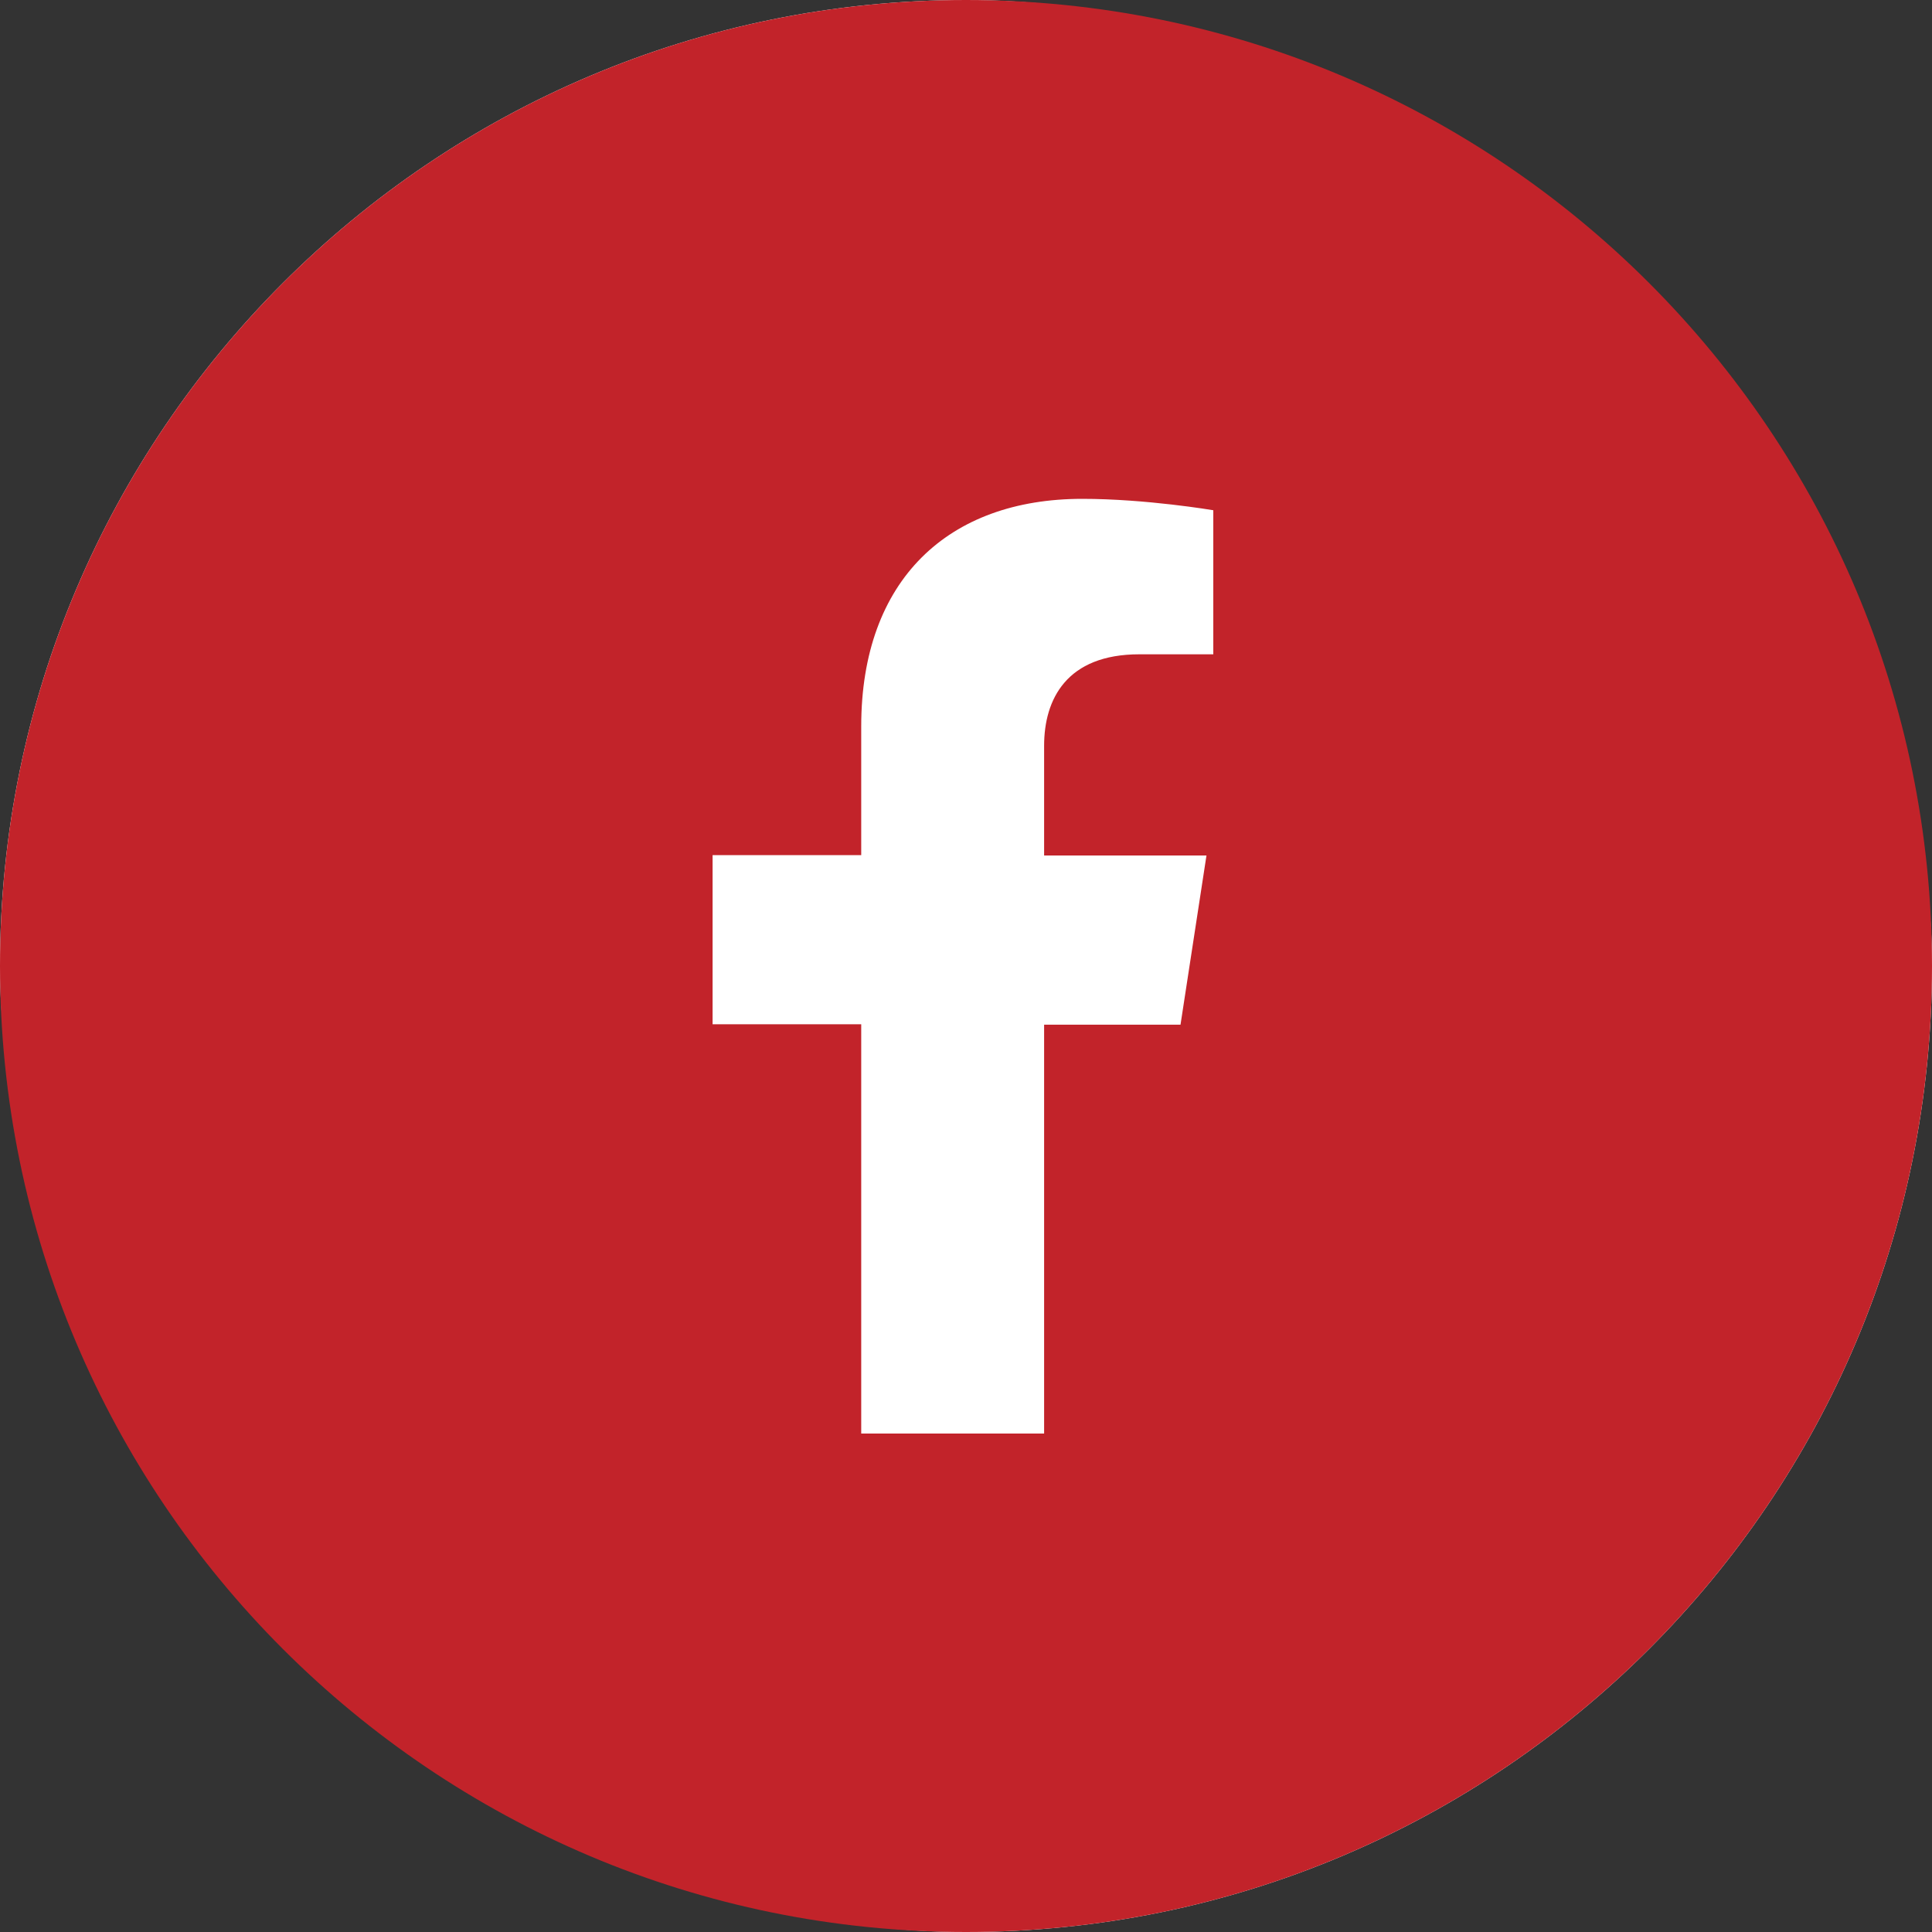
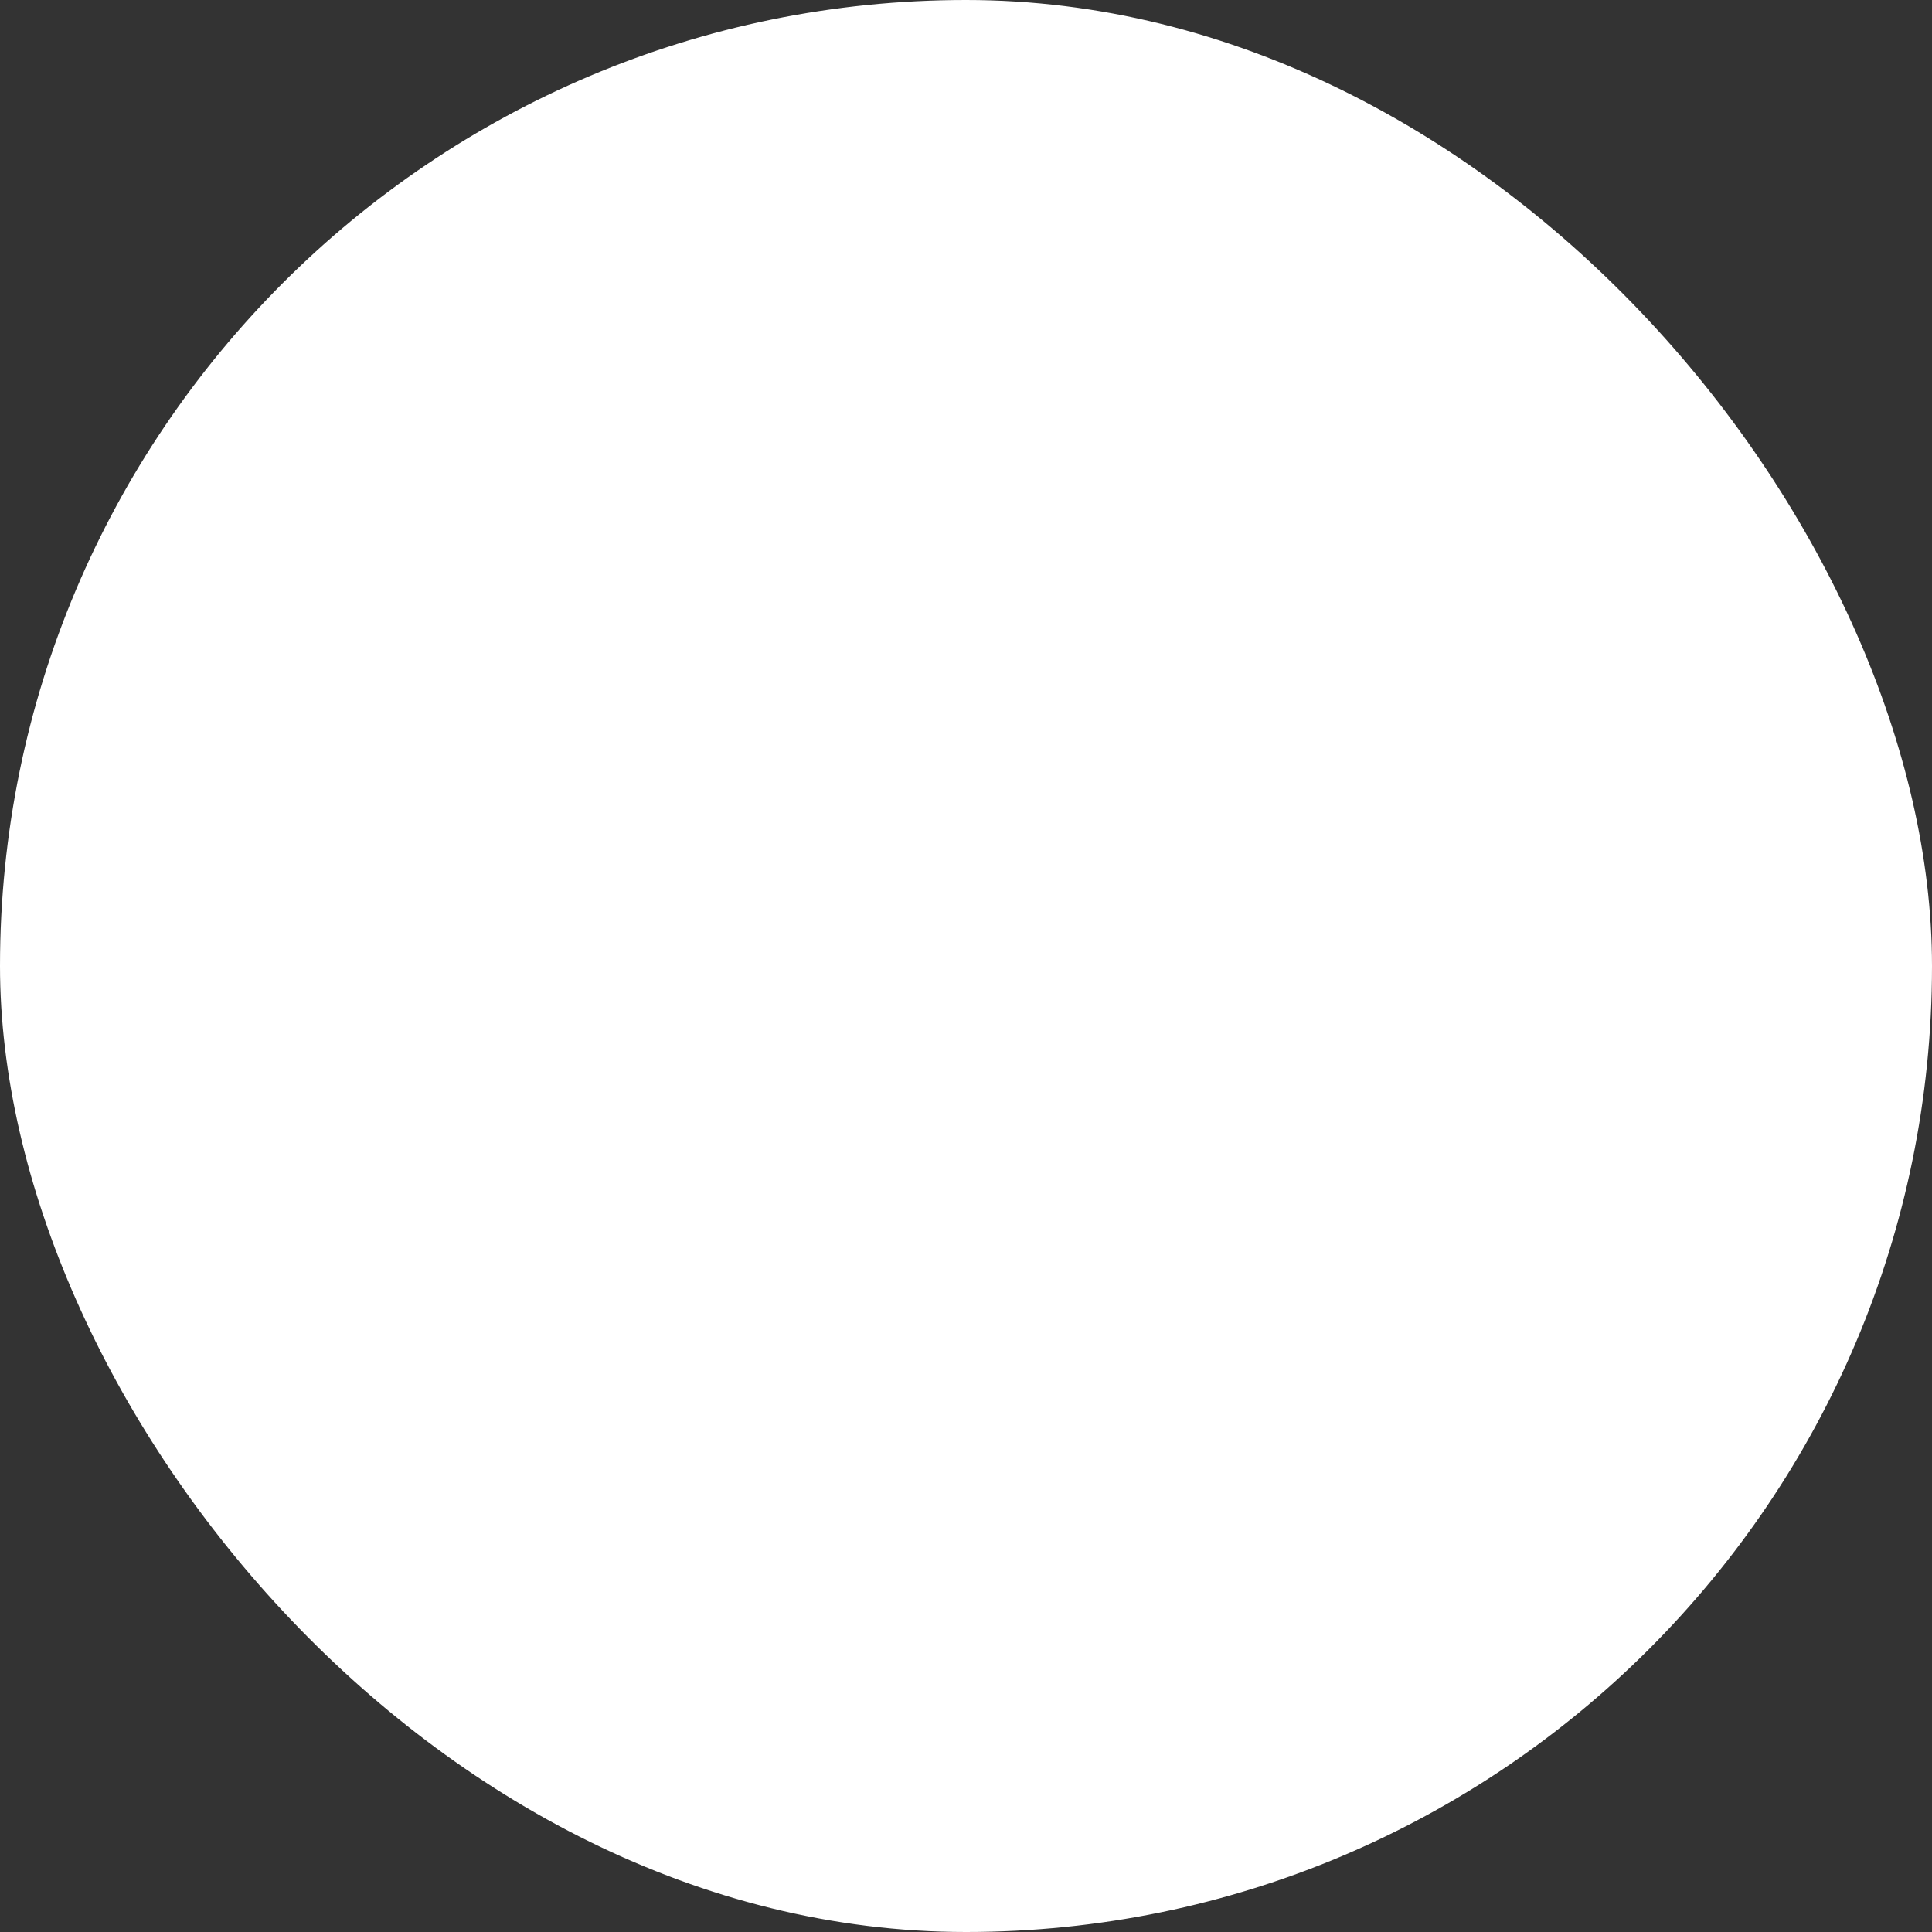
<svg xmlns="http://www.w3.org/2000/svg" width="30" height="30" viewBox="0 0 30 30" fill="none">
  <rect x="0" y="0" width="30" height="30" fill="#333333" stroke="none" />
  <rect width="30" height="30" rx="15" fill="white" />
-   <path d="M15 0C6.716 0 0 6.716 0 15C0 23.284 6.716 30 15 30C23.284 30 30 23.284 30 15C30 6.716 23.284 0 15 0ZM18.834 10.16H17.692C16.562 10.16 16.213 10.858 16.213 11.58V13.284H18.734L18.331 15.911H16.213V22.26H13.373V15.905H11.065V13.278H13.373V11.278C13.373 9 14.728 7.746 16.805 7.746C17.799 7.746 18.84 7.923 18.84 7.923V10.16H18.834Z" fill="#C2232A" />
</svg>